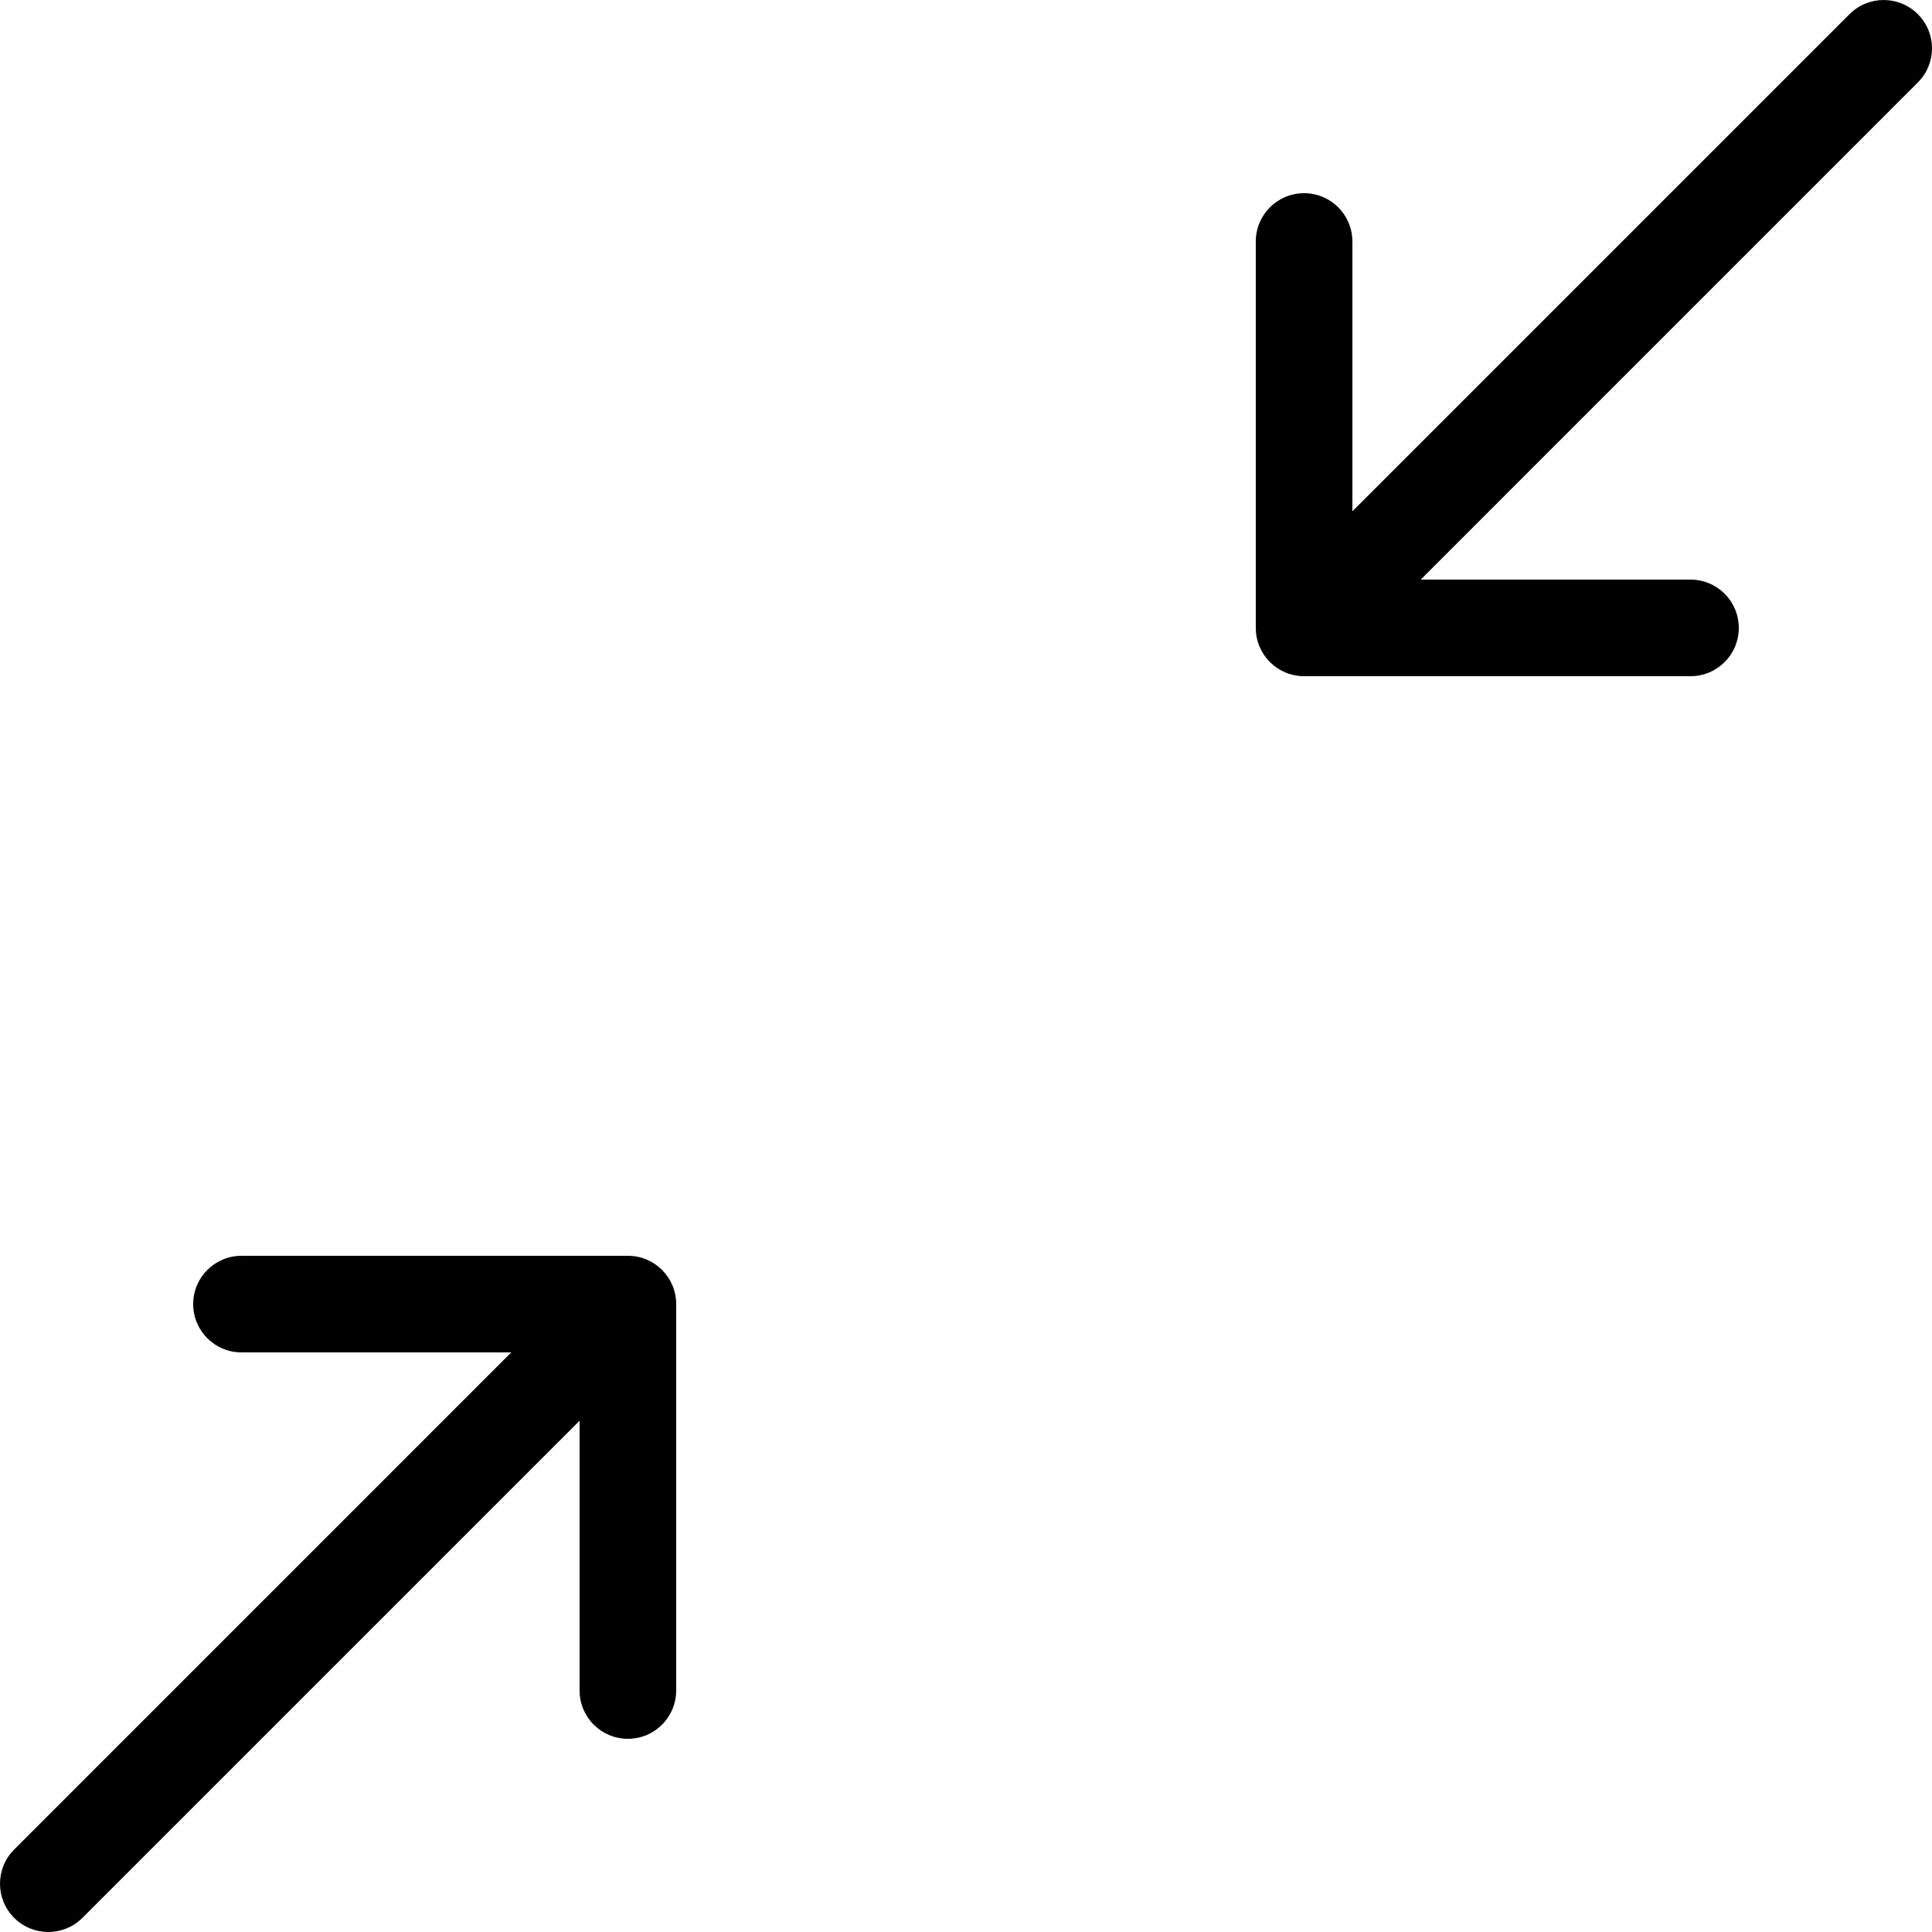
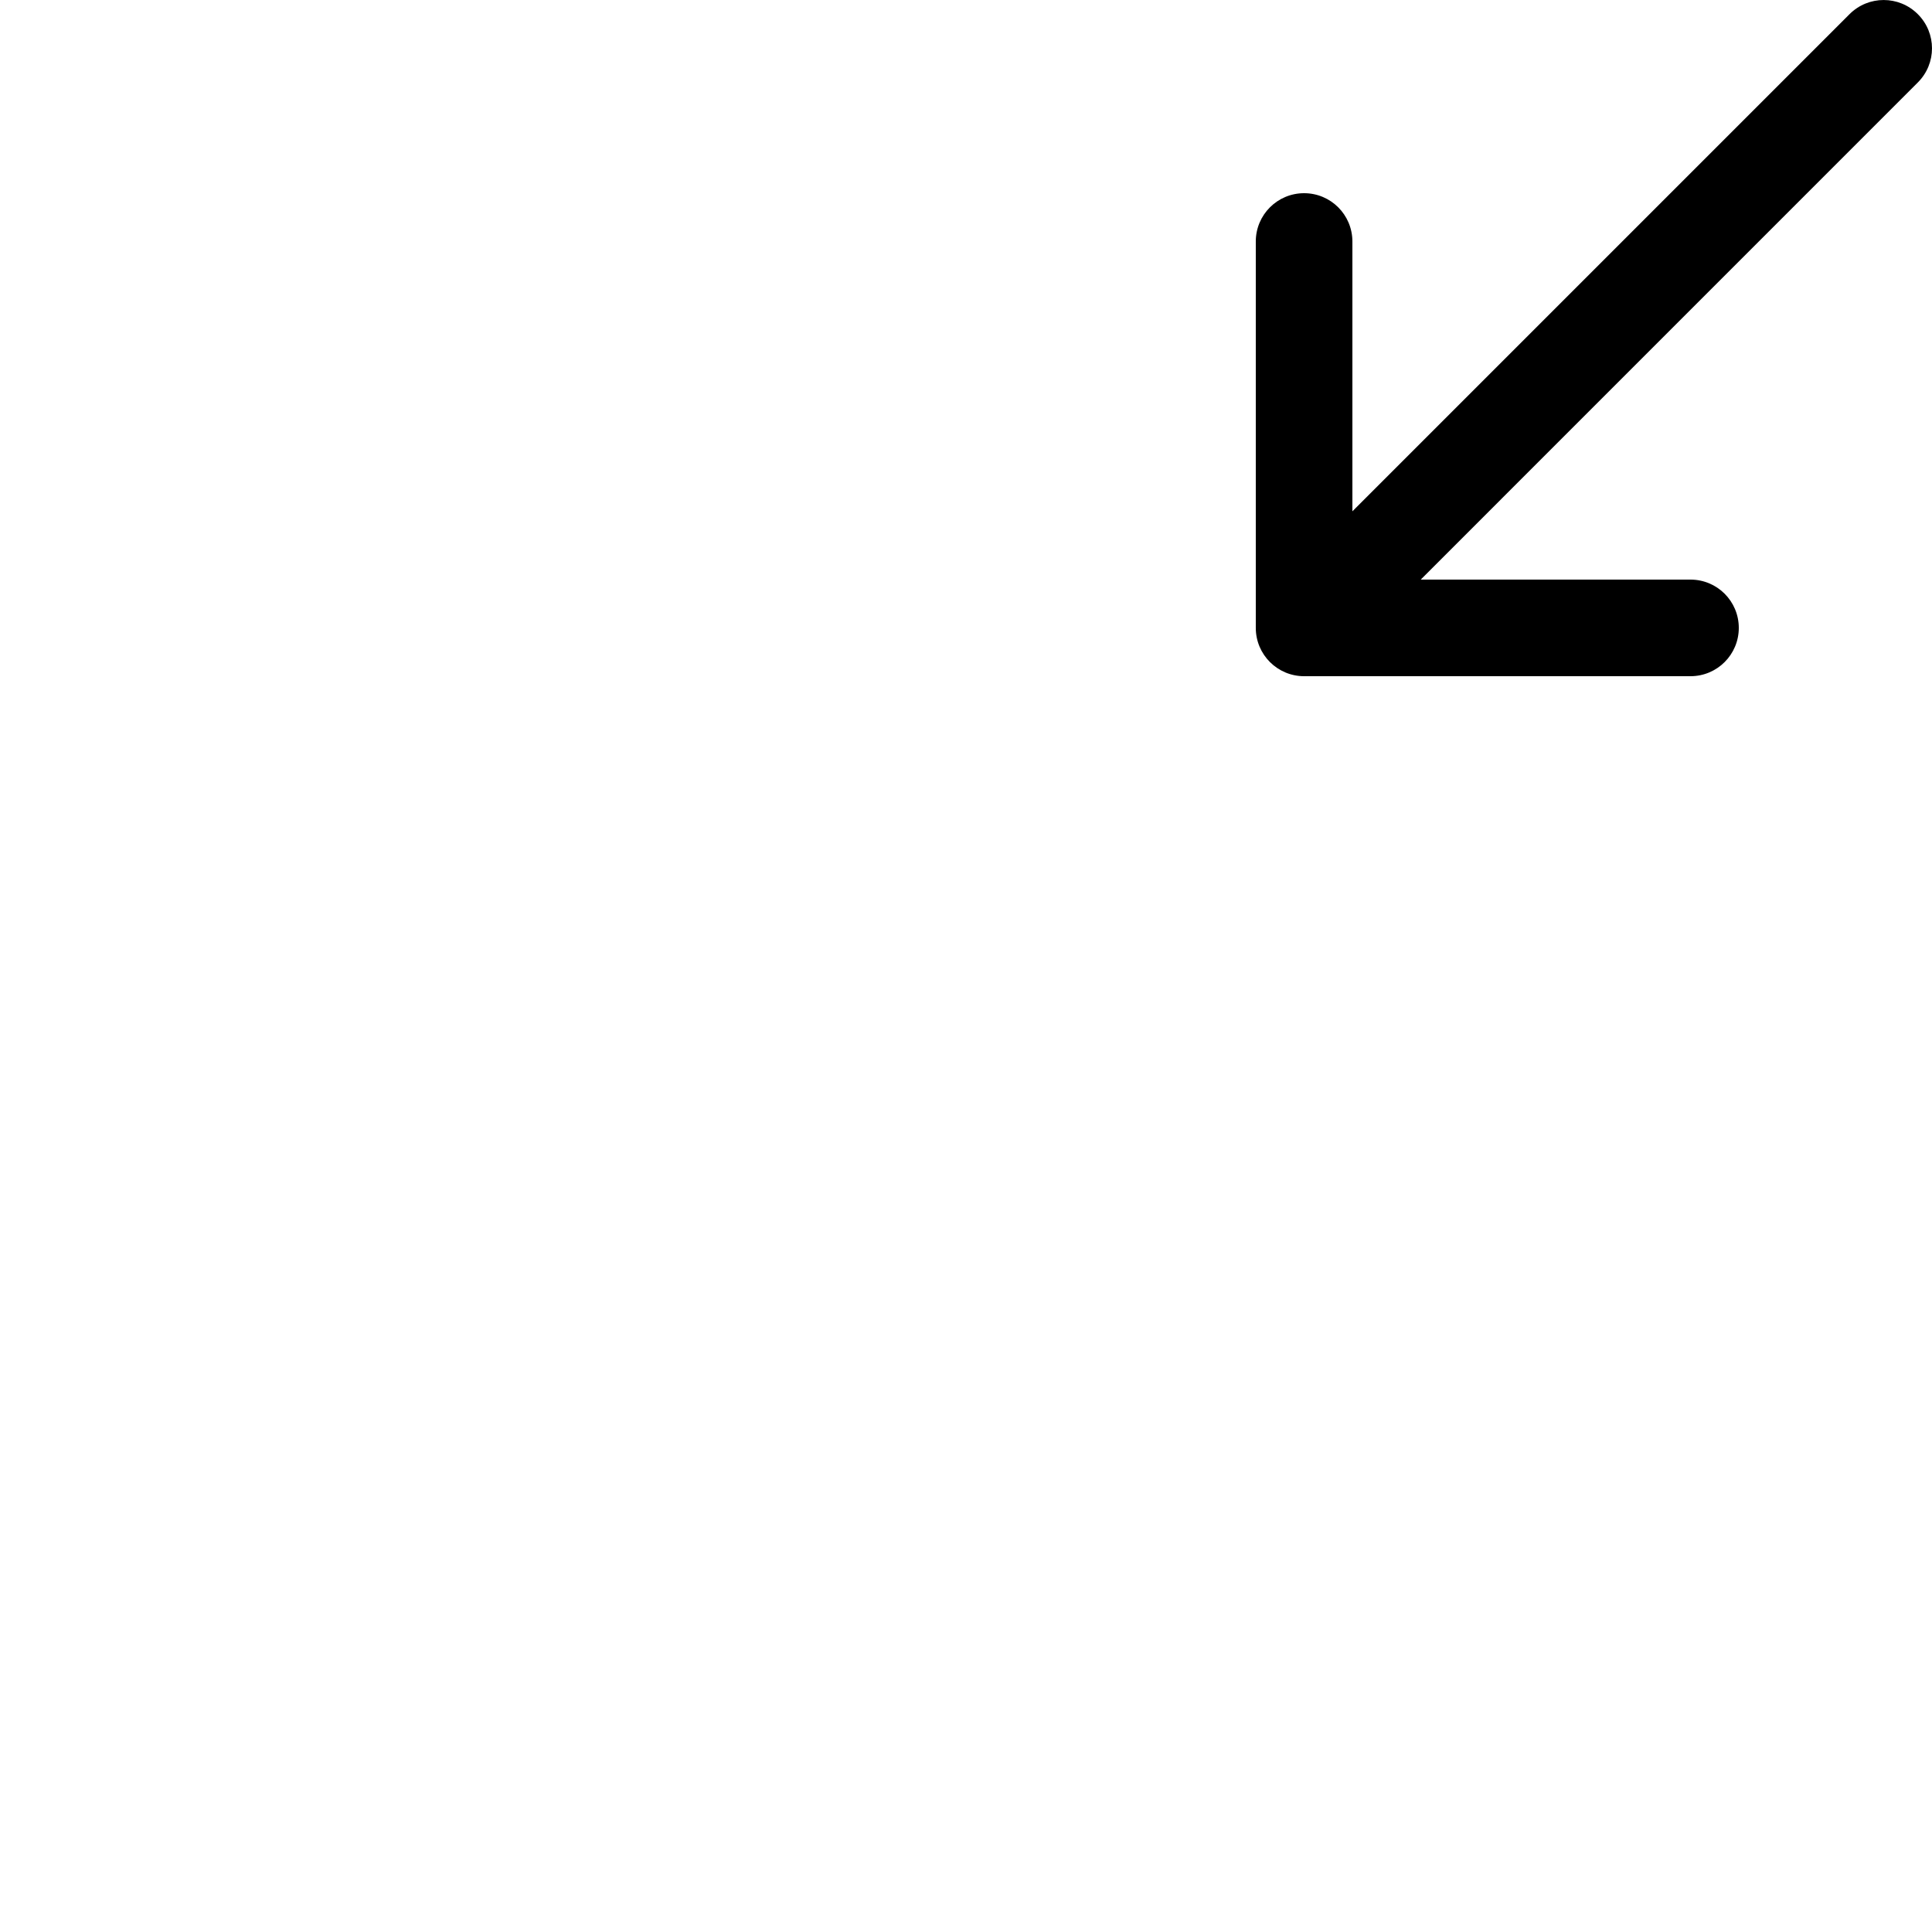
<svg xmlns="http://www.w3.org/2000/svg" fill="#000000" height="800px" width="800px" version="1.1" id="Layer_1" viewBox="0 0 511.998 511.998" xml:space="preserve">
  <g>
    <g>
      <path d="M508.241,3.754c-5-5-13.099-5-18.099,0L358.396,135.5V63.999c0-7.074-5.726-12.8-12.8-12.8c-7.074,0-12.8,5.726-12.8,12.8    v102.4c0,7.074,5.726,12.8,12.8,12.8h102.4c7.074,0,12.8-5.726,12.8-12.8c0-7.074-5.726-12.8-12.8-12.8h-71.492L508.241,21.853    C513.25,16.852,513.25,8.754,508.241,3.754z" />
    </g>
  </g>
  <g>
    <g>
-       <path d="M166.396,332.799h-102.4c-7.074,0-12.8,5.726-12.8,12.8c0,7.074,5.726,12.8,12.8,12.8h71.492L3.75,490.145    c-5,5-5,13.099,0,18.099c5.001,5,13.099,5,18.099,0l131.746-131.746v71.501c0,7.074,5.726,12.8,12.8,12.8    c7.074,0,12.8-5.726,12.8-12.8v-102.4C179.196,338.525,173.47,332.799,166.396,332.799z" />
-     </g>
+       </g>
  </g>
</svg>